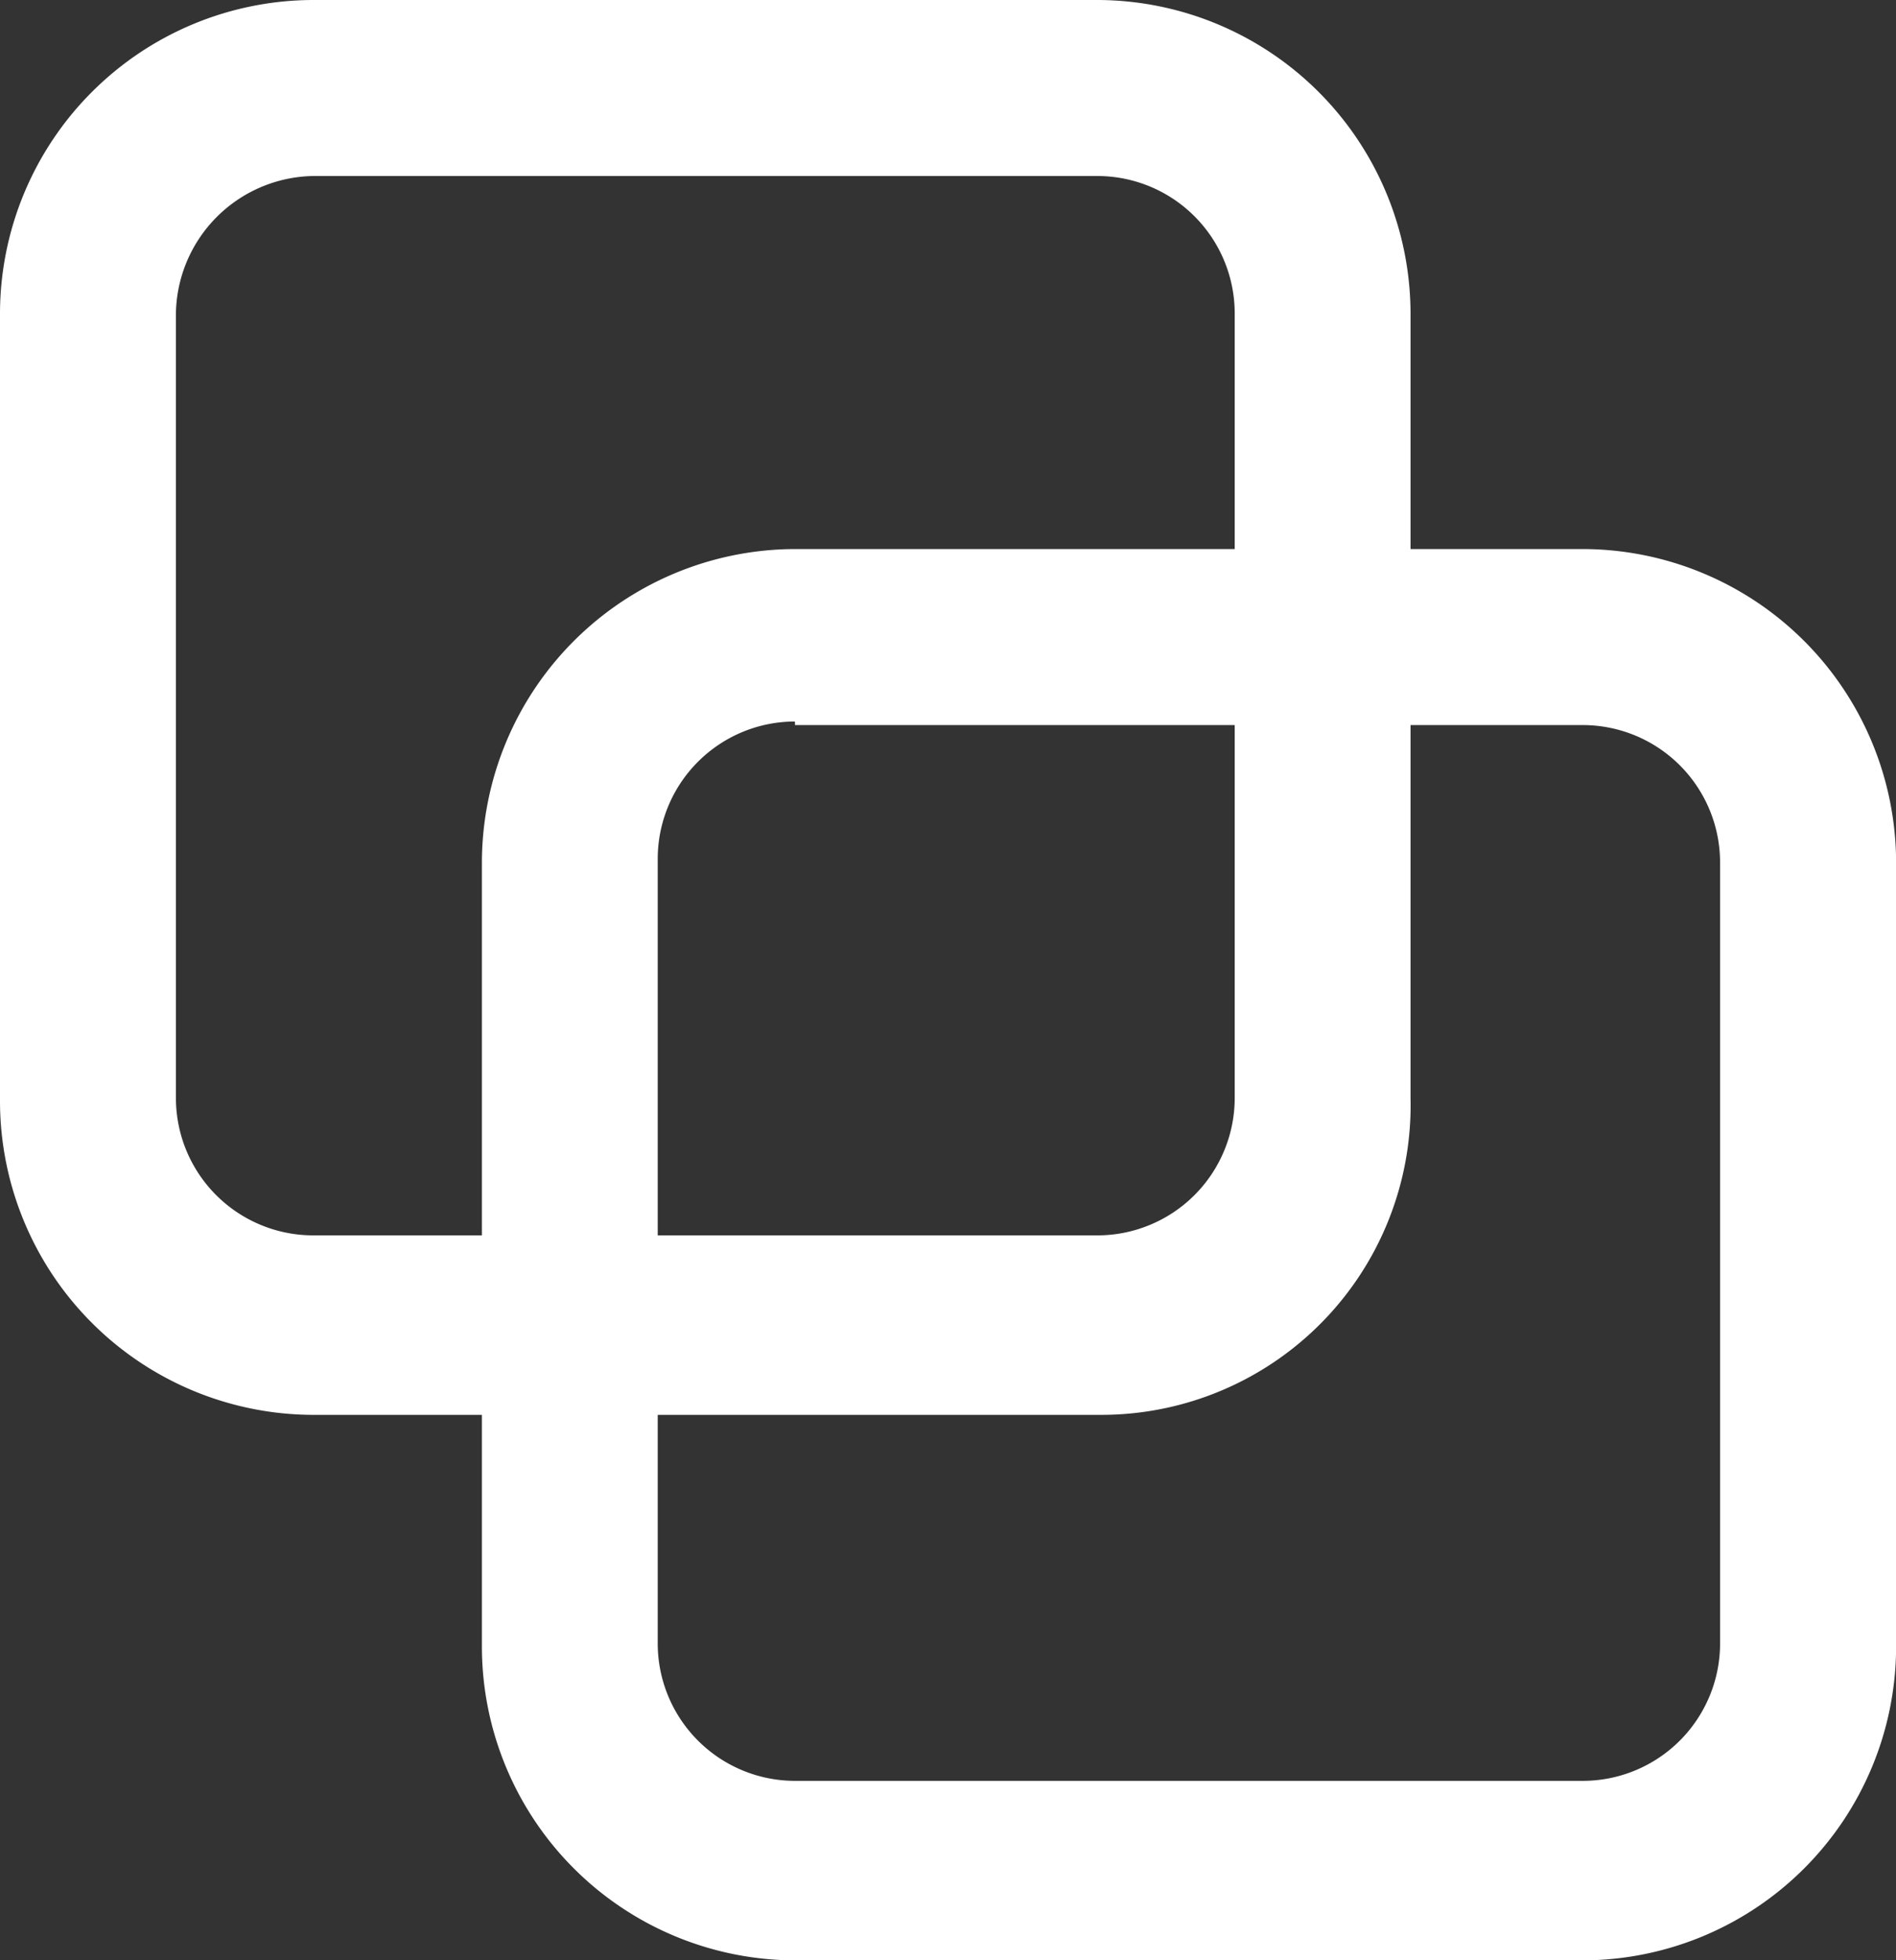
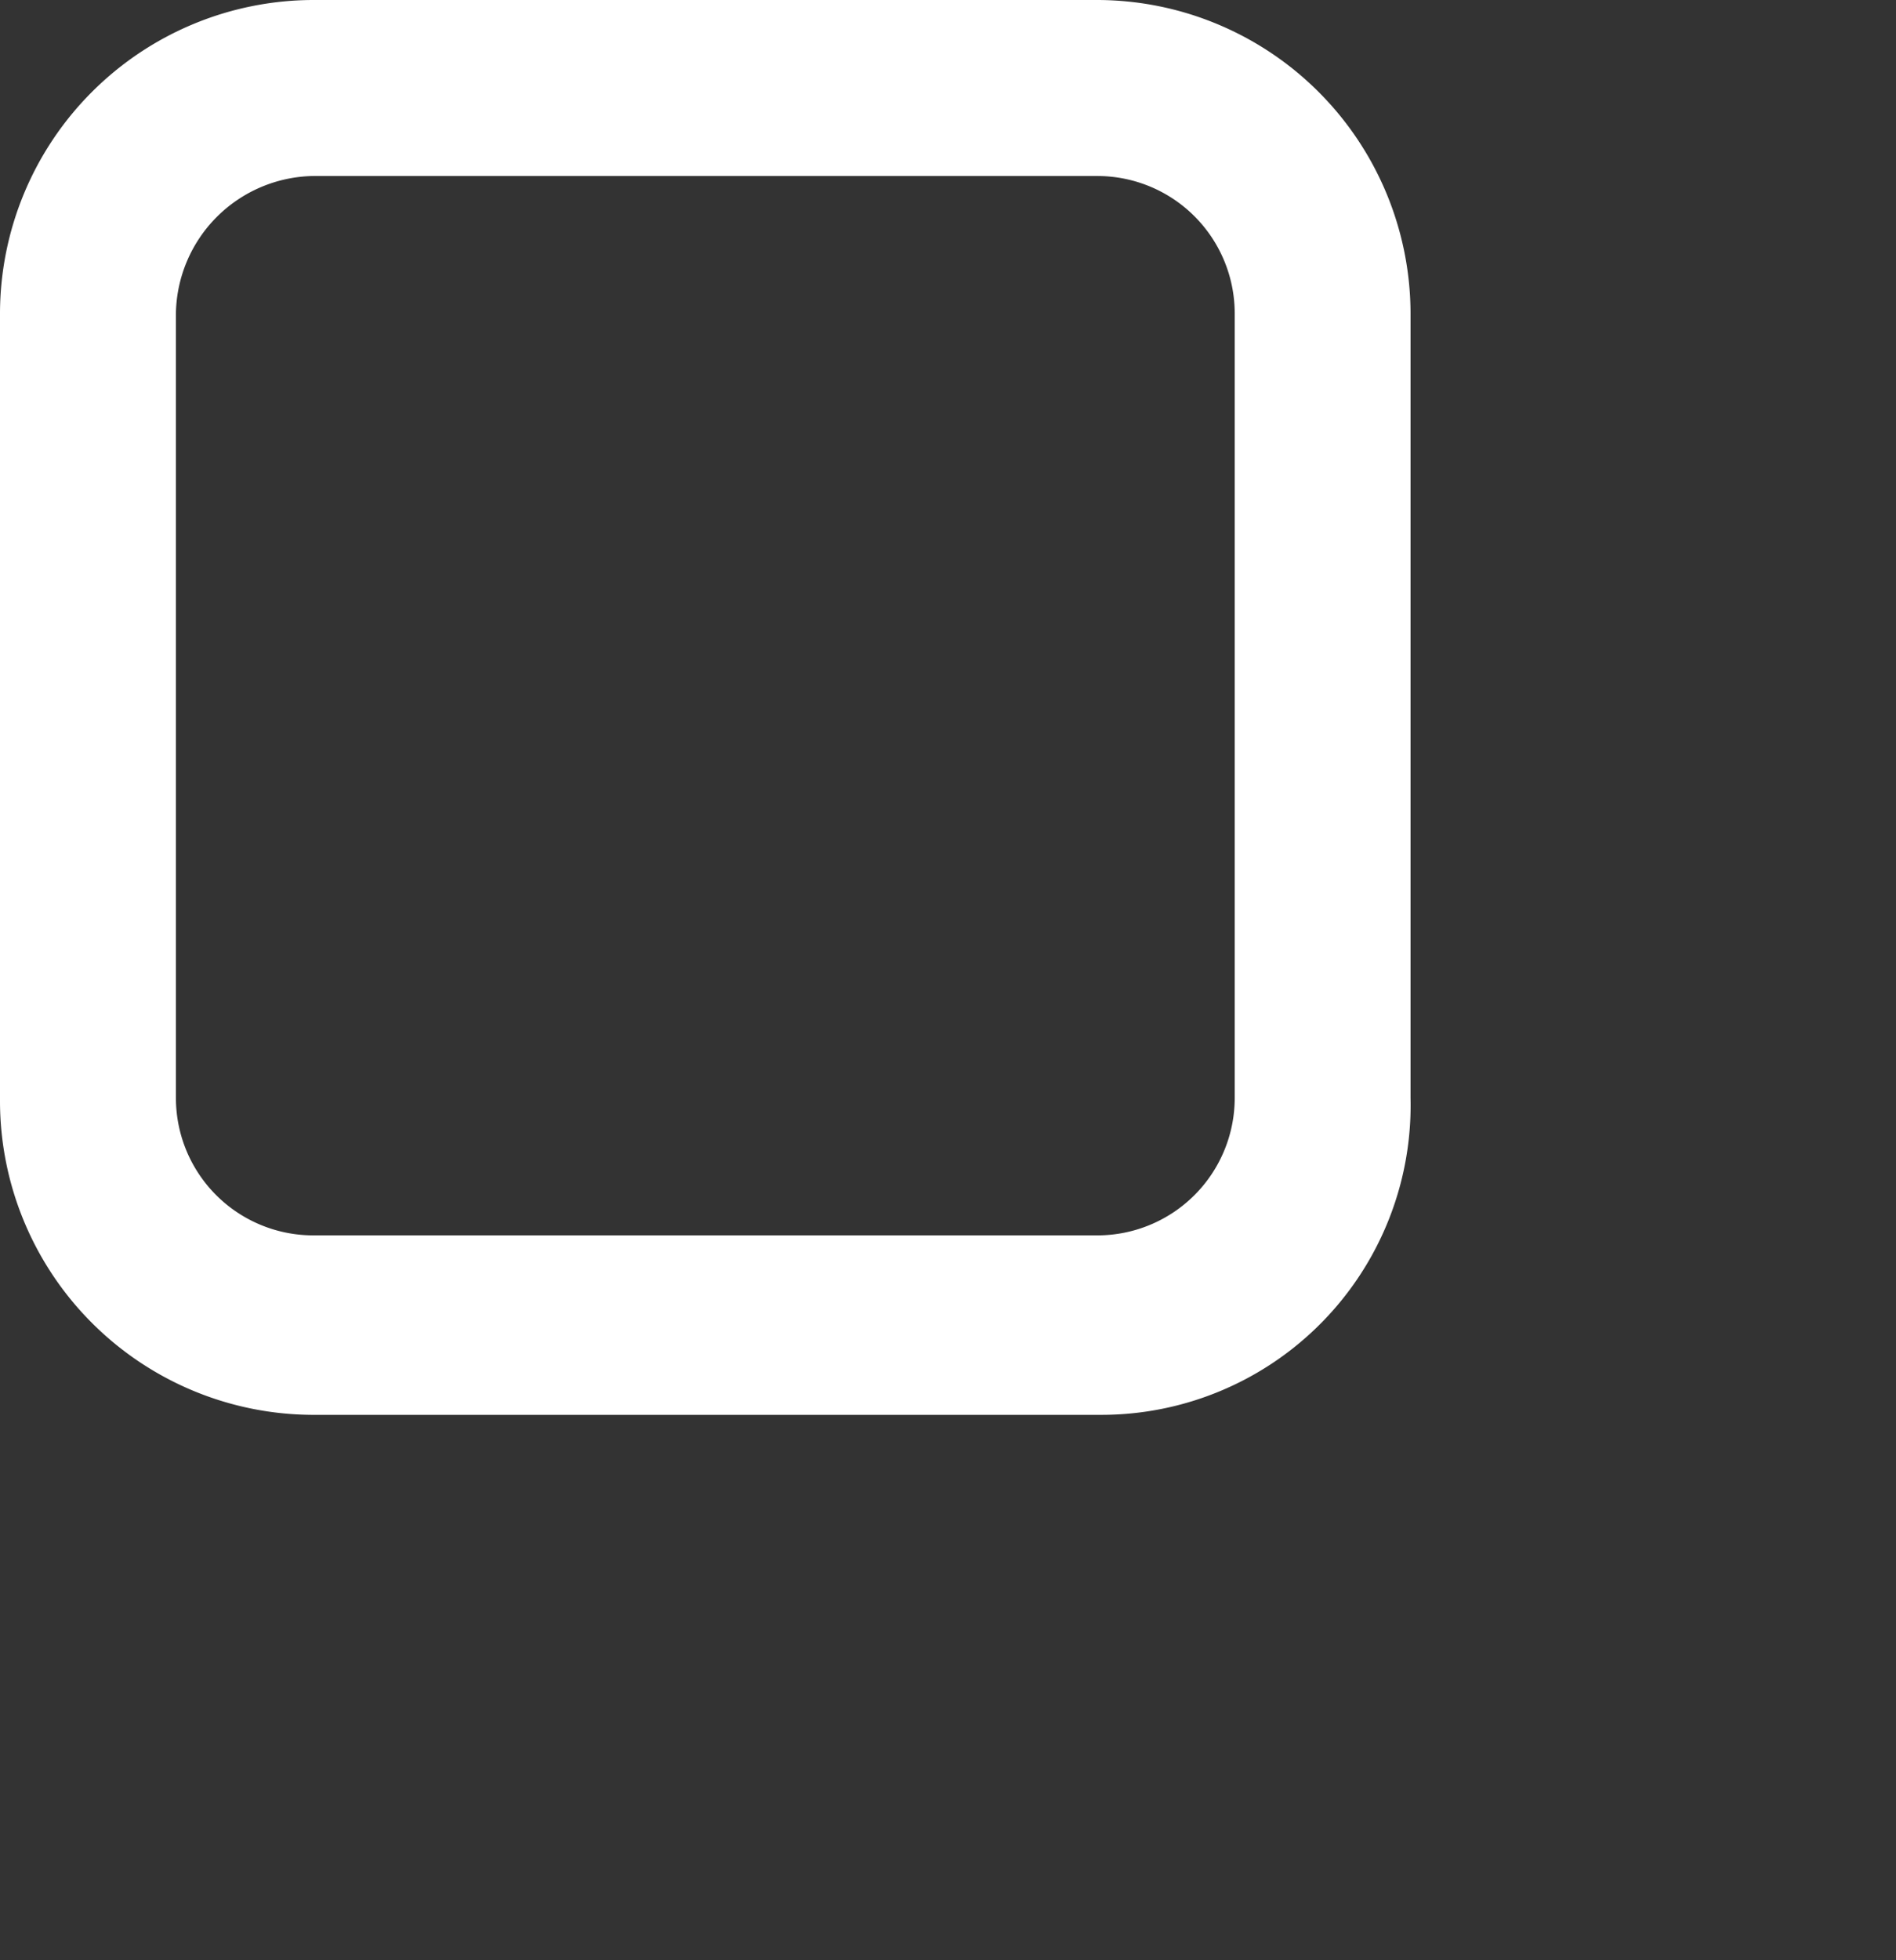
<svg xmlns="http://www.w3.org/2000/svg" id="compare-navbar-icon" viewBox="0 0 19.141 19.78">
  <rect x="0" y="0" width="19.141" height="19.78" fill="#333333" stroke="none" />
  <defs>
    <style>
            .cls-1{fill:#fff}
        </style>
  </defs>
  <path id="Path_20" d="M11.115 14.276H3.161A3.168 3.168 0 0 1 0 11.115V3.161A3.168 3.168 0 0 1 3.161 0h7.919a3.168 3.168 0 0 1 3.16 3.161v7.919a3.123 3.123 0 0 1-3.125 3.196zm-7.954-12.5a1.41 1.41 0 0 0-1.385 1.385v7.919a1.387 1.387 0 0 0 1.385 1.385h7.919a1.387 1.387 0 0 0 1.385-1.385V3.161a1.387 1.387 0 0 0-1.385-1.385H3.161z" class="cls-1" data-name="Path 20" />
-   <path id="Path_21" d="M24.815 29.84h-7.954a3.168 3.168 0 0 1-3.161-3.16v-7.919a3.168 3.168 0 0 1 3.161-3.161h7.955a3.168 3.168 0 0 1 3.161 3.161v7.919a3.168 3.168 0 0 1-3.162 3.16zm-7.955-12.5a1.387 1.387 0 0 0-1.385 1.385v7.919a1.387 1.387 0 0 0 1.385 1.385h7.955a1.387 1.387 0 0 0 1.385-1.385v-7.883a1.387 1.387 0 0 0-1.385-1.385h-7.954z" class="cls-1" data-name="Path 21" transform="translate(-8.835 -10.06)" />
</svg>